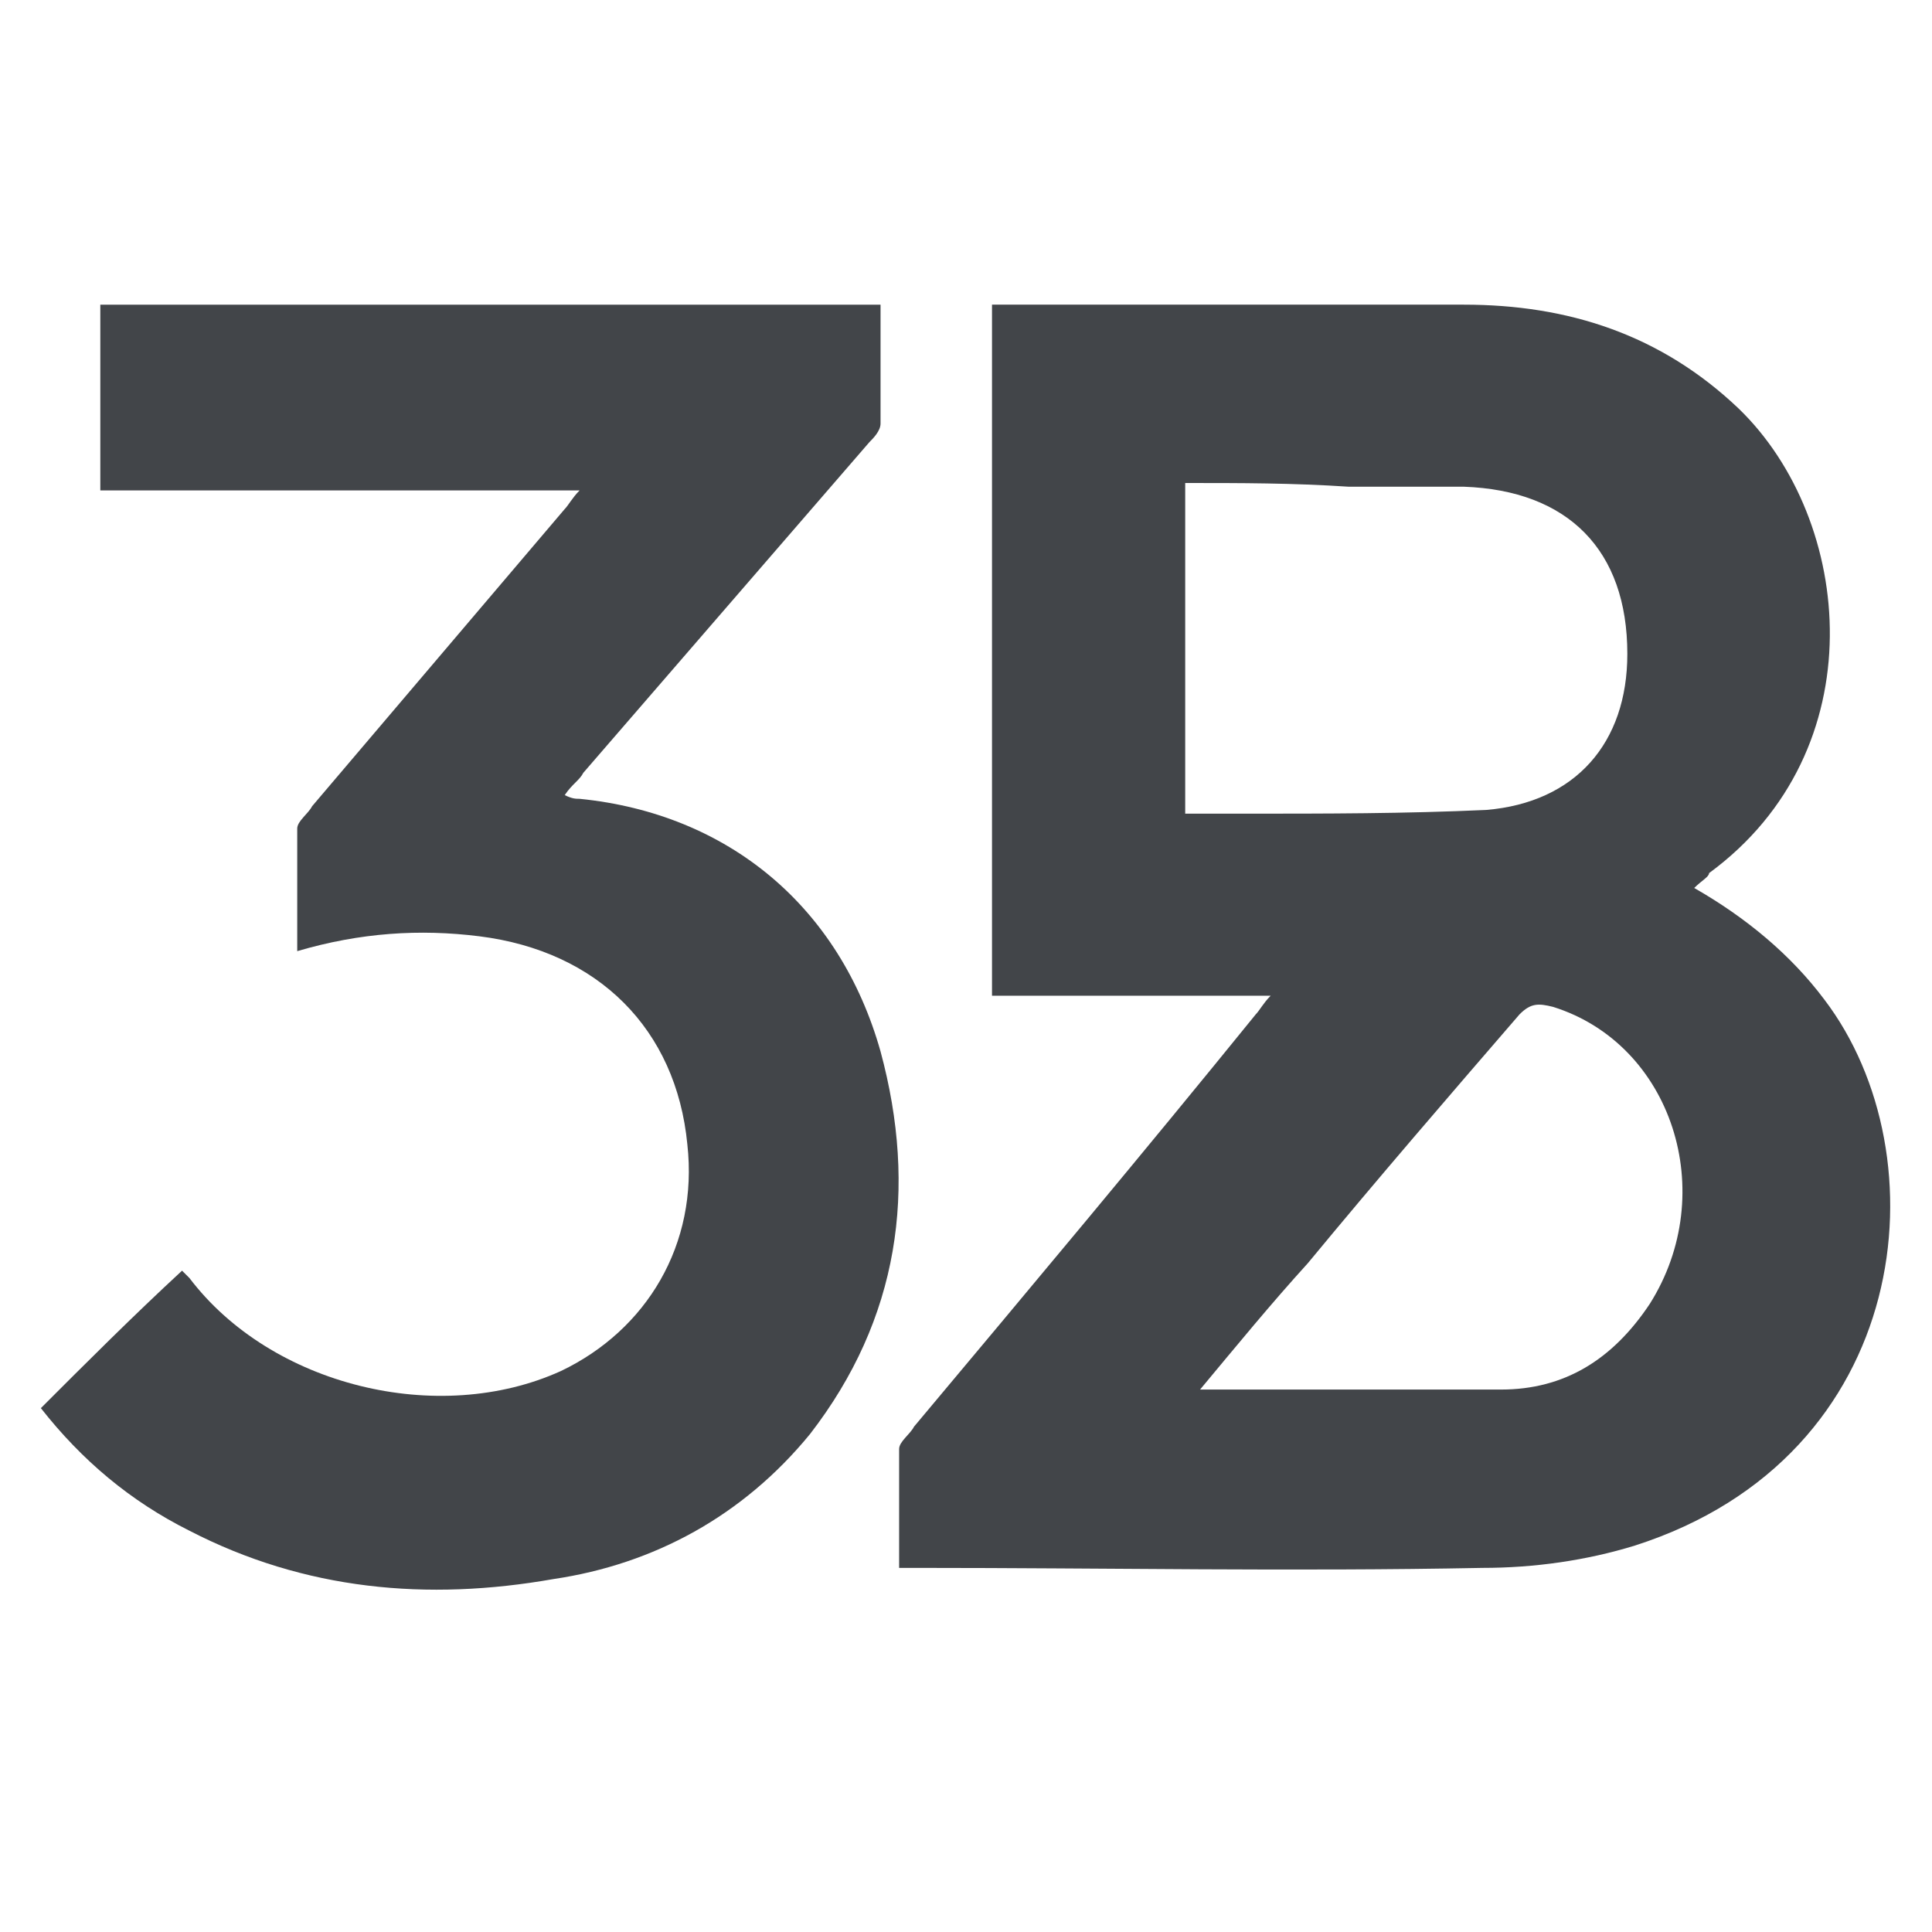
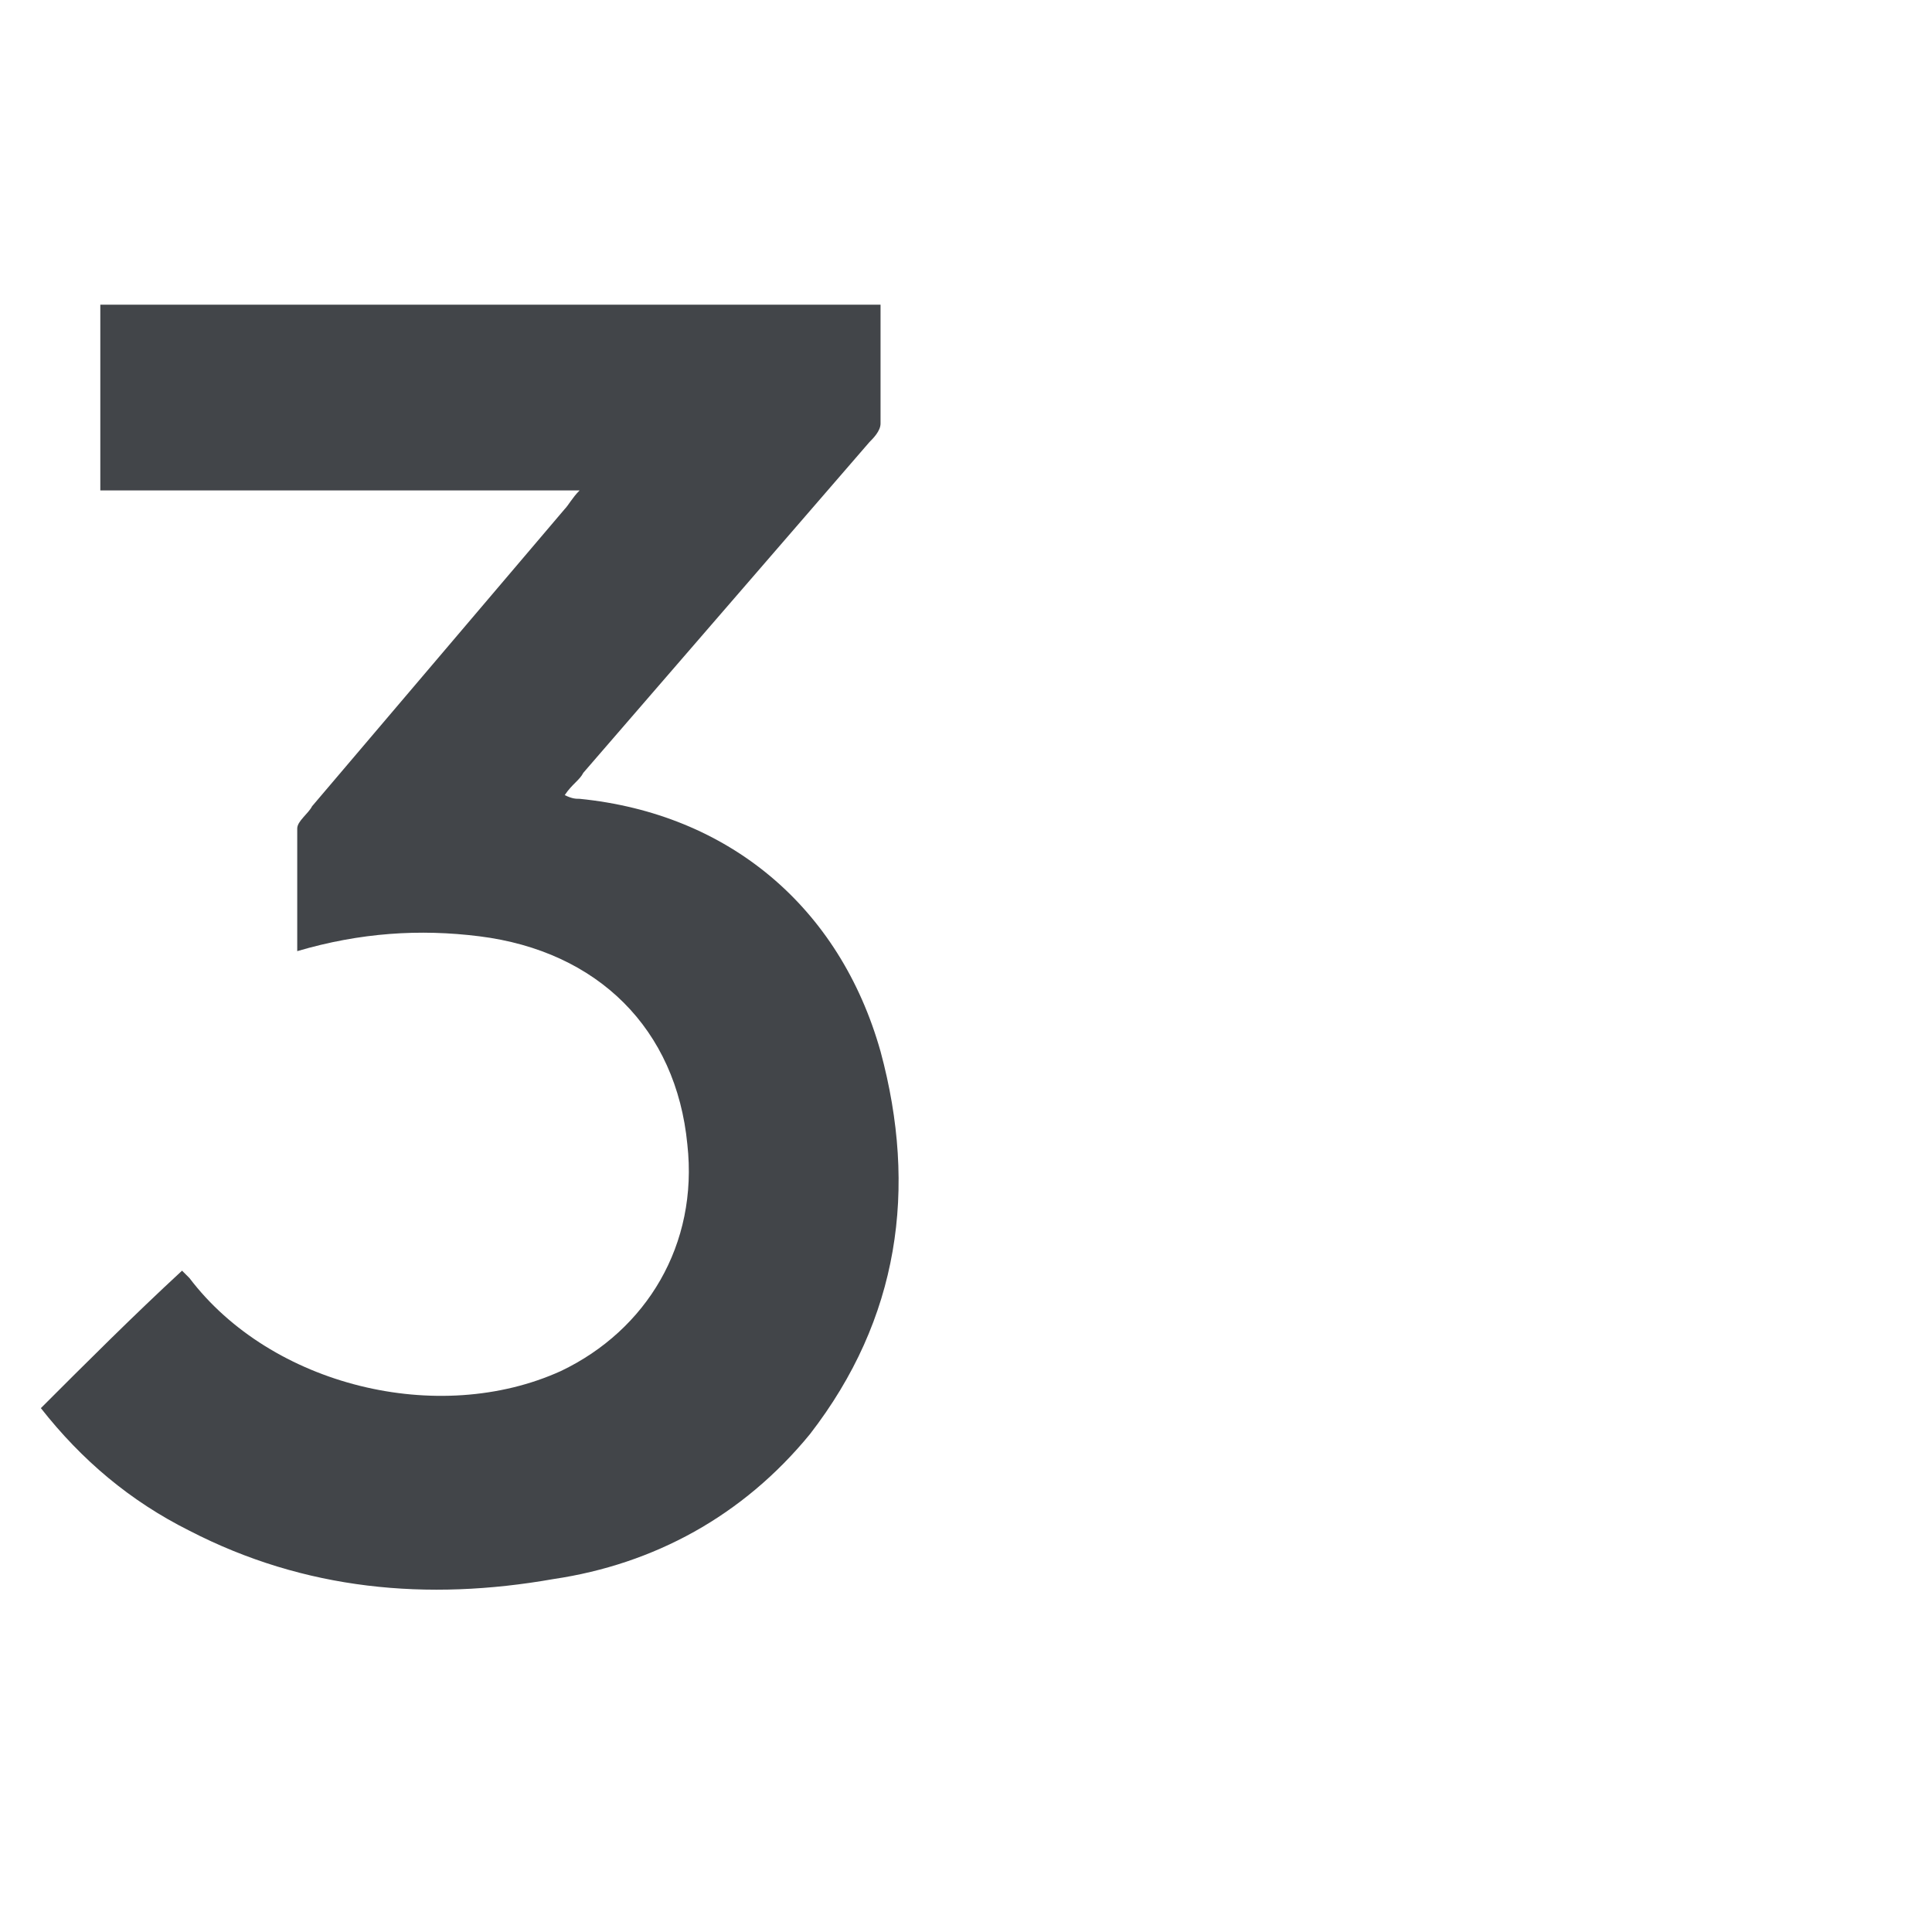
<svg xmlns="http://www.w3.org/2000/svg" version="1.1" id="Calque_1" x="0px" y="0px" viewBox="0 0 52 52" style="enable-background:new 0 0 52 52;" xml:space="preserve">
  <style type="text/css"> .st0{fill:#424549;} </style>
  <path class="st0" d="M1.1,37.9c1.2-1.2,2.5-2.5,3.8-3.7c0.1,0.1,0.1,0.1,0.2,0.2c2.2,2.9,6.7,4,10,2.5c2.3-1.1,3.7-3.4,3.4-6.1 c-0.3-3.1-2.4-5.2-5.6-5.6c-1.6-0.2-3.2-0.1-4.9,0.4c0-1.1,0-2.2,0-3.3c0-0.2,0.3-0.4,0.4-0.6c2.3-2.7,4.5-5.3,6.8-8 c0.1-0.1,0.2-0.3,0.4-0.5c-4.3,0-8.6,0-12.9,0c0-1.7,0-3.4,0-5c7,0,14,0,21,0c0,1.1,0,2.1,0,3.2c0,0.2-0.2,0.4-0.3,0.5 c-2.6,3-5.1,5.9-7.7,8.9c-0.1,0.2-0.3,0.3-0.5,0.6c0.2,0.1,0.3,0.1,0.4,0.1c4,0.4,7,2.9,8.1,6.8c1,3.7,0.5,7.2-1.9,10.3 c-1.8,2.2-4.2,3.5-6.9,3.9c-3.4,0.6-6.7,0.3-9.8-1.3c-1.6-0.8-2.9-1.9-4-3.3C1.1,37.9,1.1,37.9,1.1,37.9z" />
-   <path class="st0" d="M45.6,23.9c1.4,0.8,2.6,1.8,3.5,3c3.2,4.2,2.4,12.3-5.1,14.7c-1.3,0.4-2.7,0.6-4.1,0.6c-5.1,0.1-10.1,0-15.2,0 c-0.1,0-0.3,0-0.5,0c0-1.1,0-2.2,0-3.2c0-0.2,0.3-0.4,0.4-0.6c3.1-3.7,6.2-7.4,9.2-11.1c0.1-0.1,0.2-0.3,0.4-0.5c-2.6,0-5,0-7.5,0 c0-6.2,0-12.4,0-18.6c0.2,0,0.4,0,0.6,0c4,0,8.1,0,12.1,0c2.8,0,5.3,0.8,7.4,2.8c3.1,3,3.7,9.2-0.8,12.5 C46,23.6,45.8,23.7,45.6,23.9z M31.9,13c0,3,0,5.9,0,8.9c0.6,0,1.1,0,1.6,0c2.2,0,4.3,0,6.5-0.1c2.4-0.2,3.8-1.8,3.8-4.2 c0-2.8-1.6-4.4-4.4-4.5c-1,0-2.1,0-3.1,0C34.8,13,33.4,13,31.9,13z M32.3,37.4c2.8,0,5.5,0,8.1,0c1.7,0,3-0.8,4-2.3 c1.9-3,0.6-7-2.6-8c-0.4-0.1-0.6-0.1-0.9,0.2c-1.9,2.2-3.8,4.4-5.7,6.7C34.2,35.1,33.3,36.2,32.3,37.4z" />
</svg>